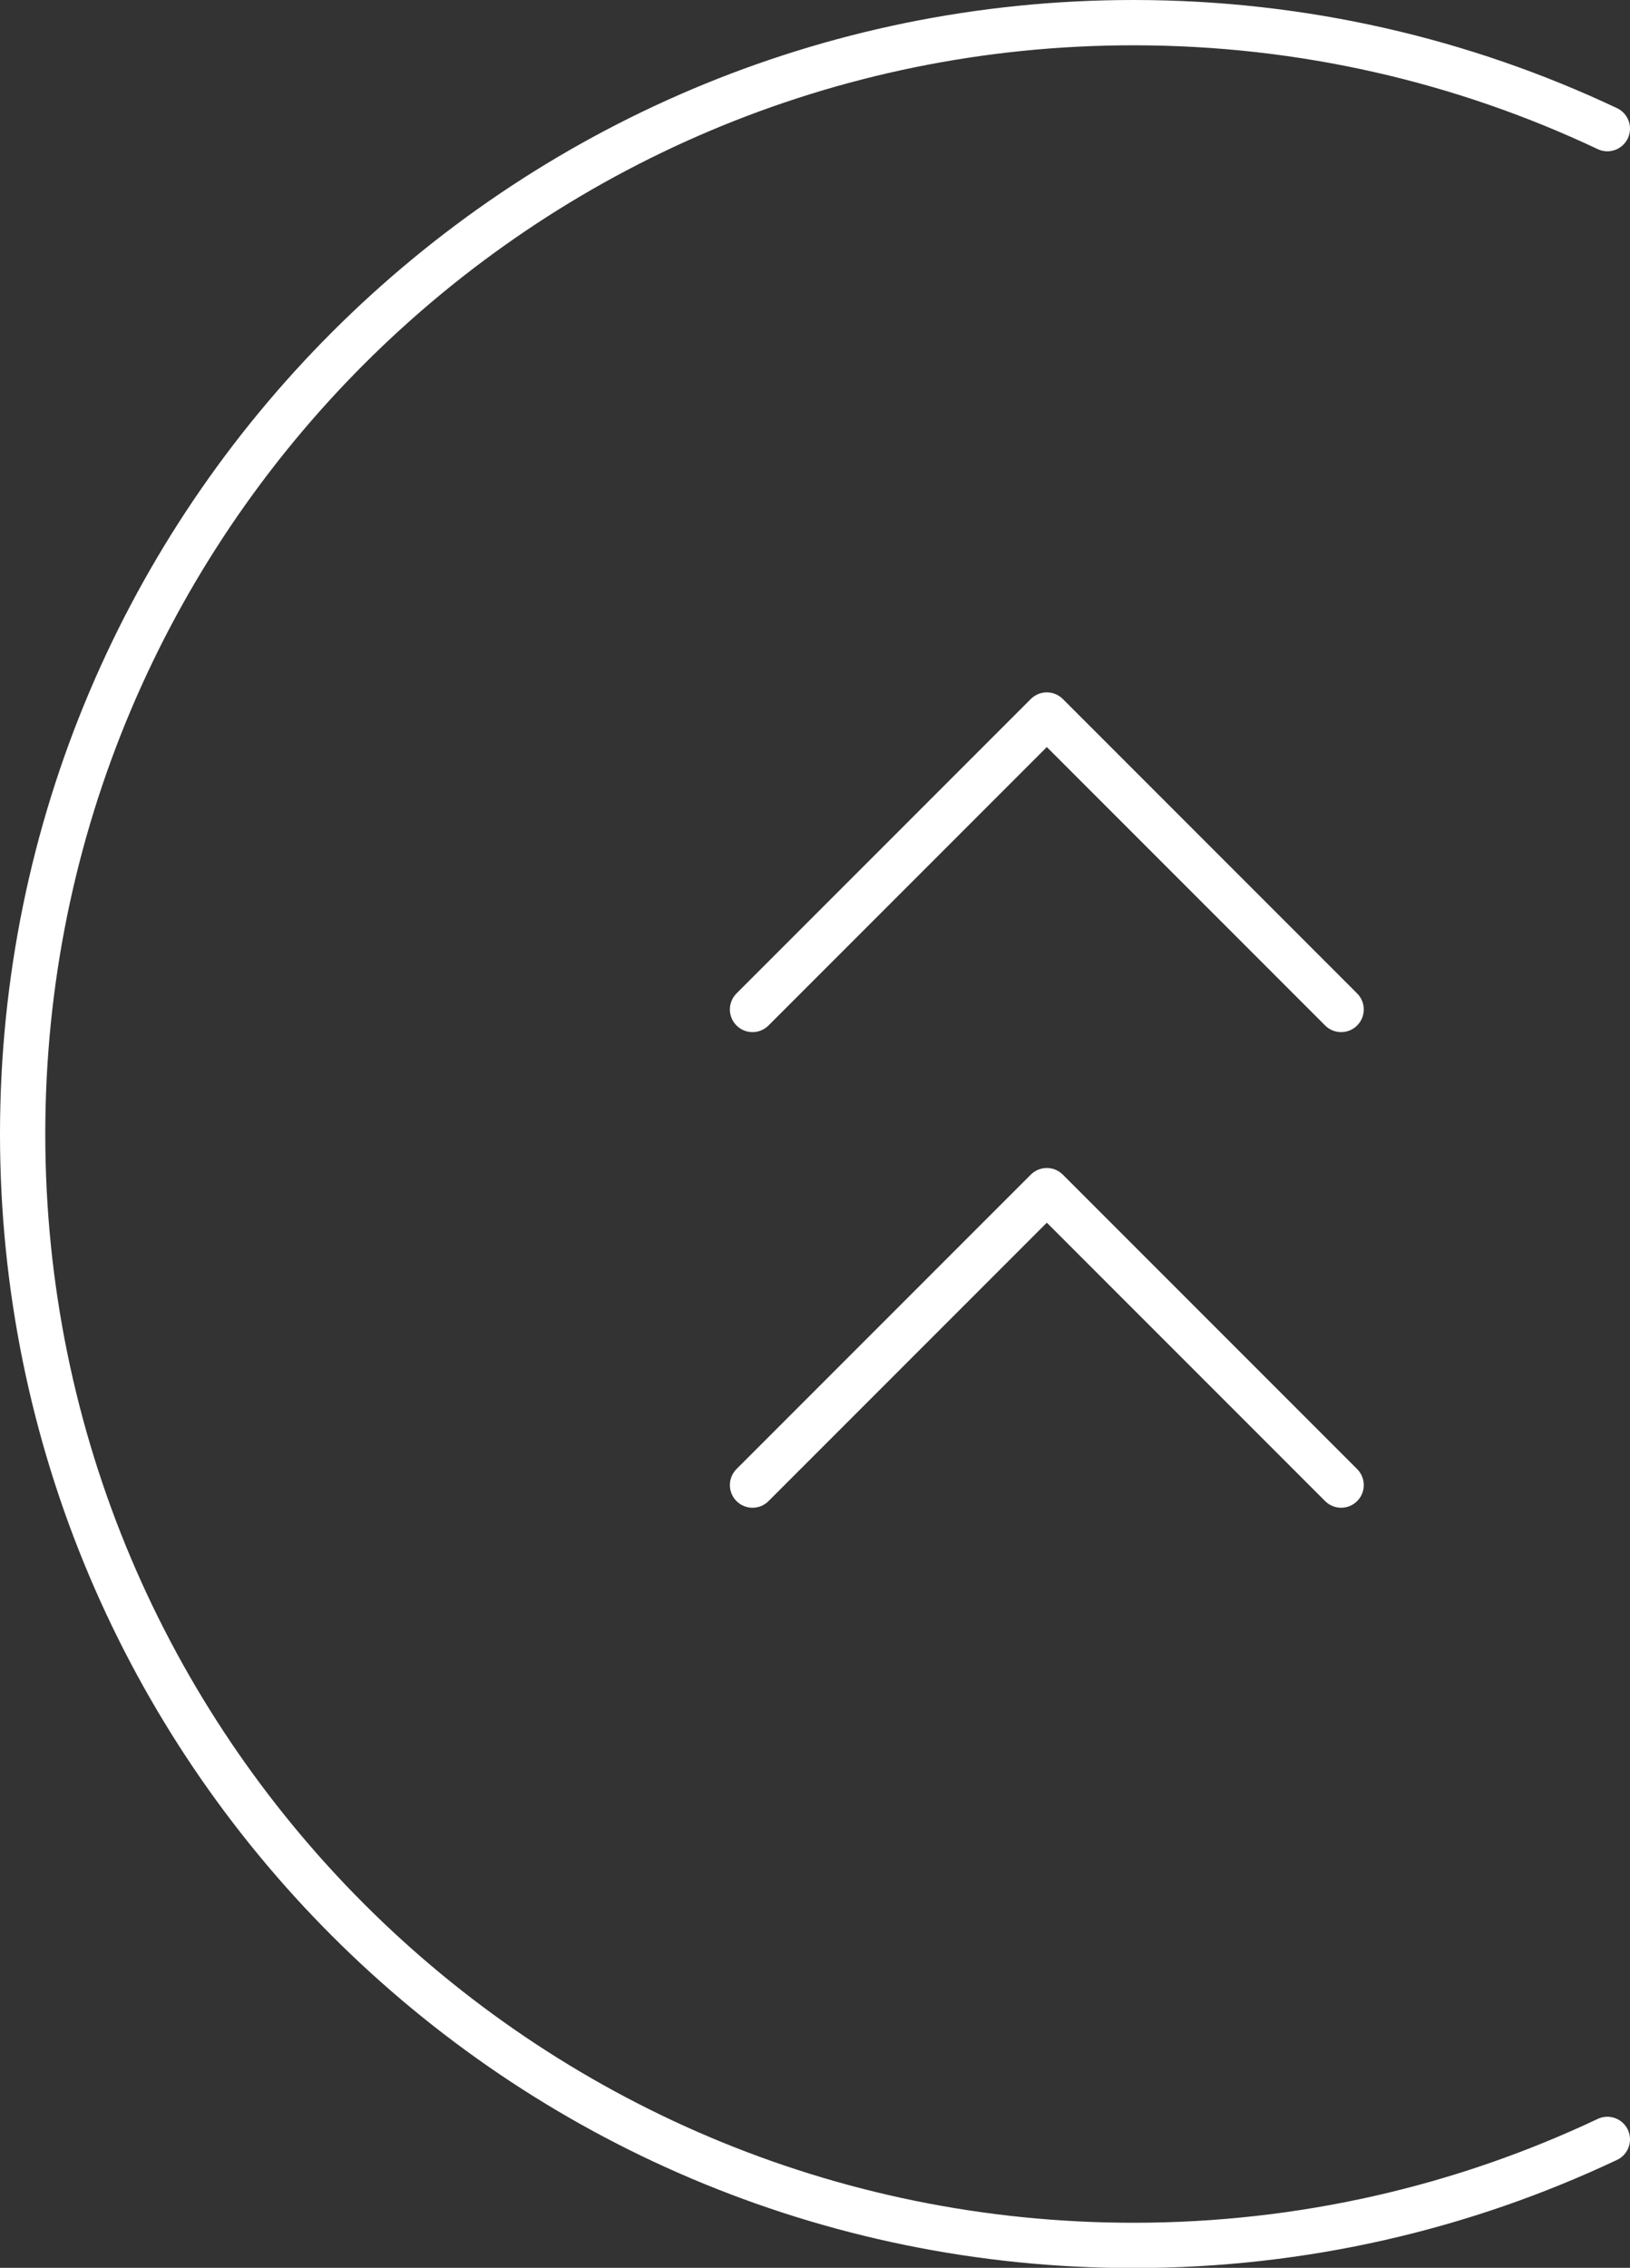
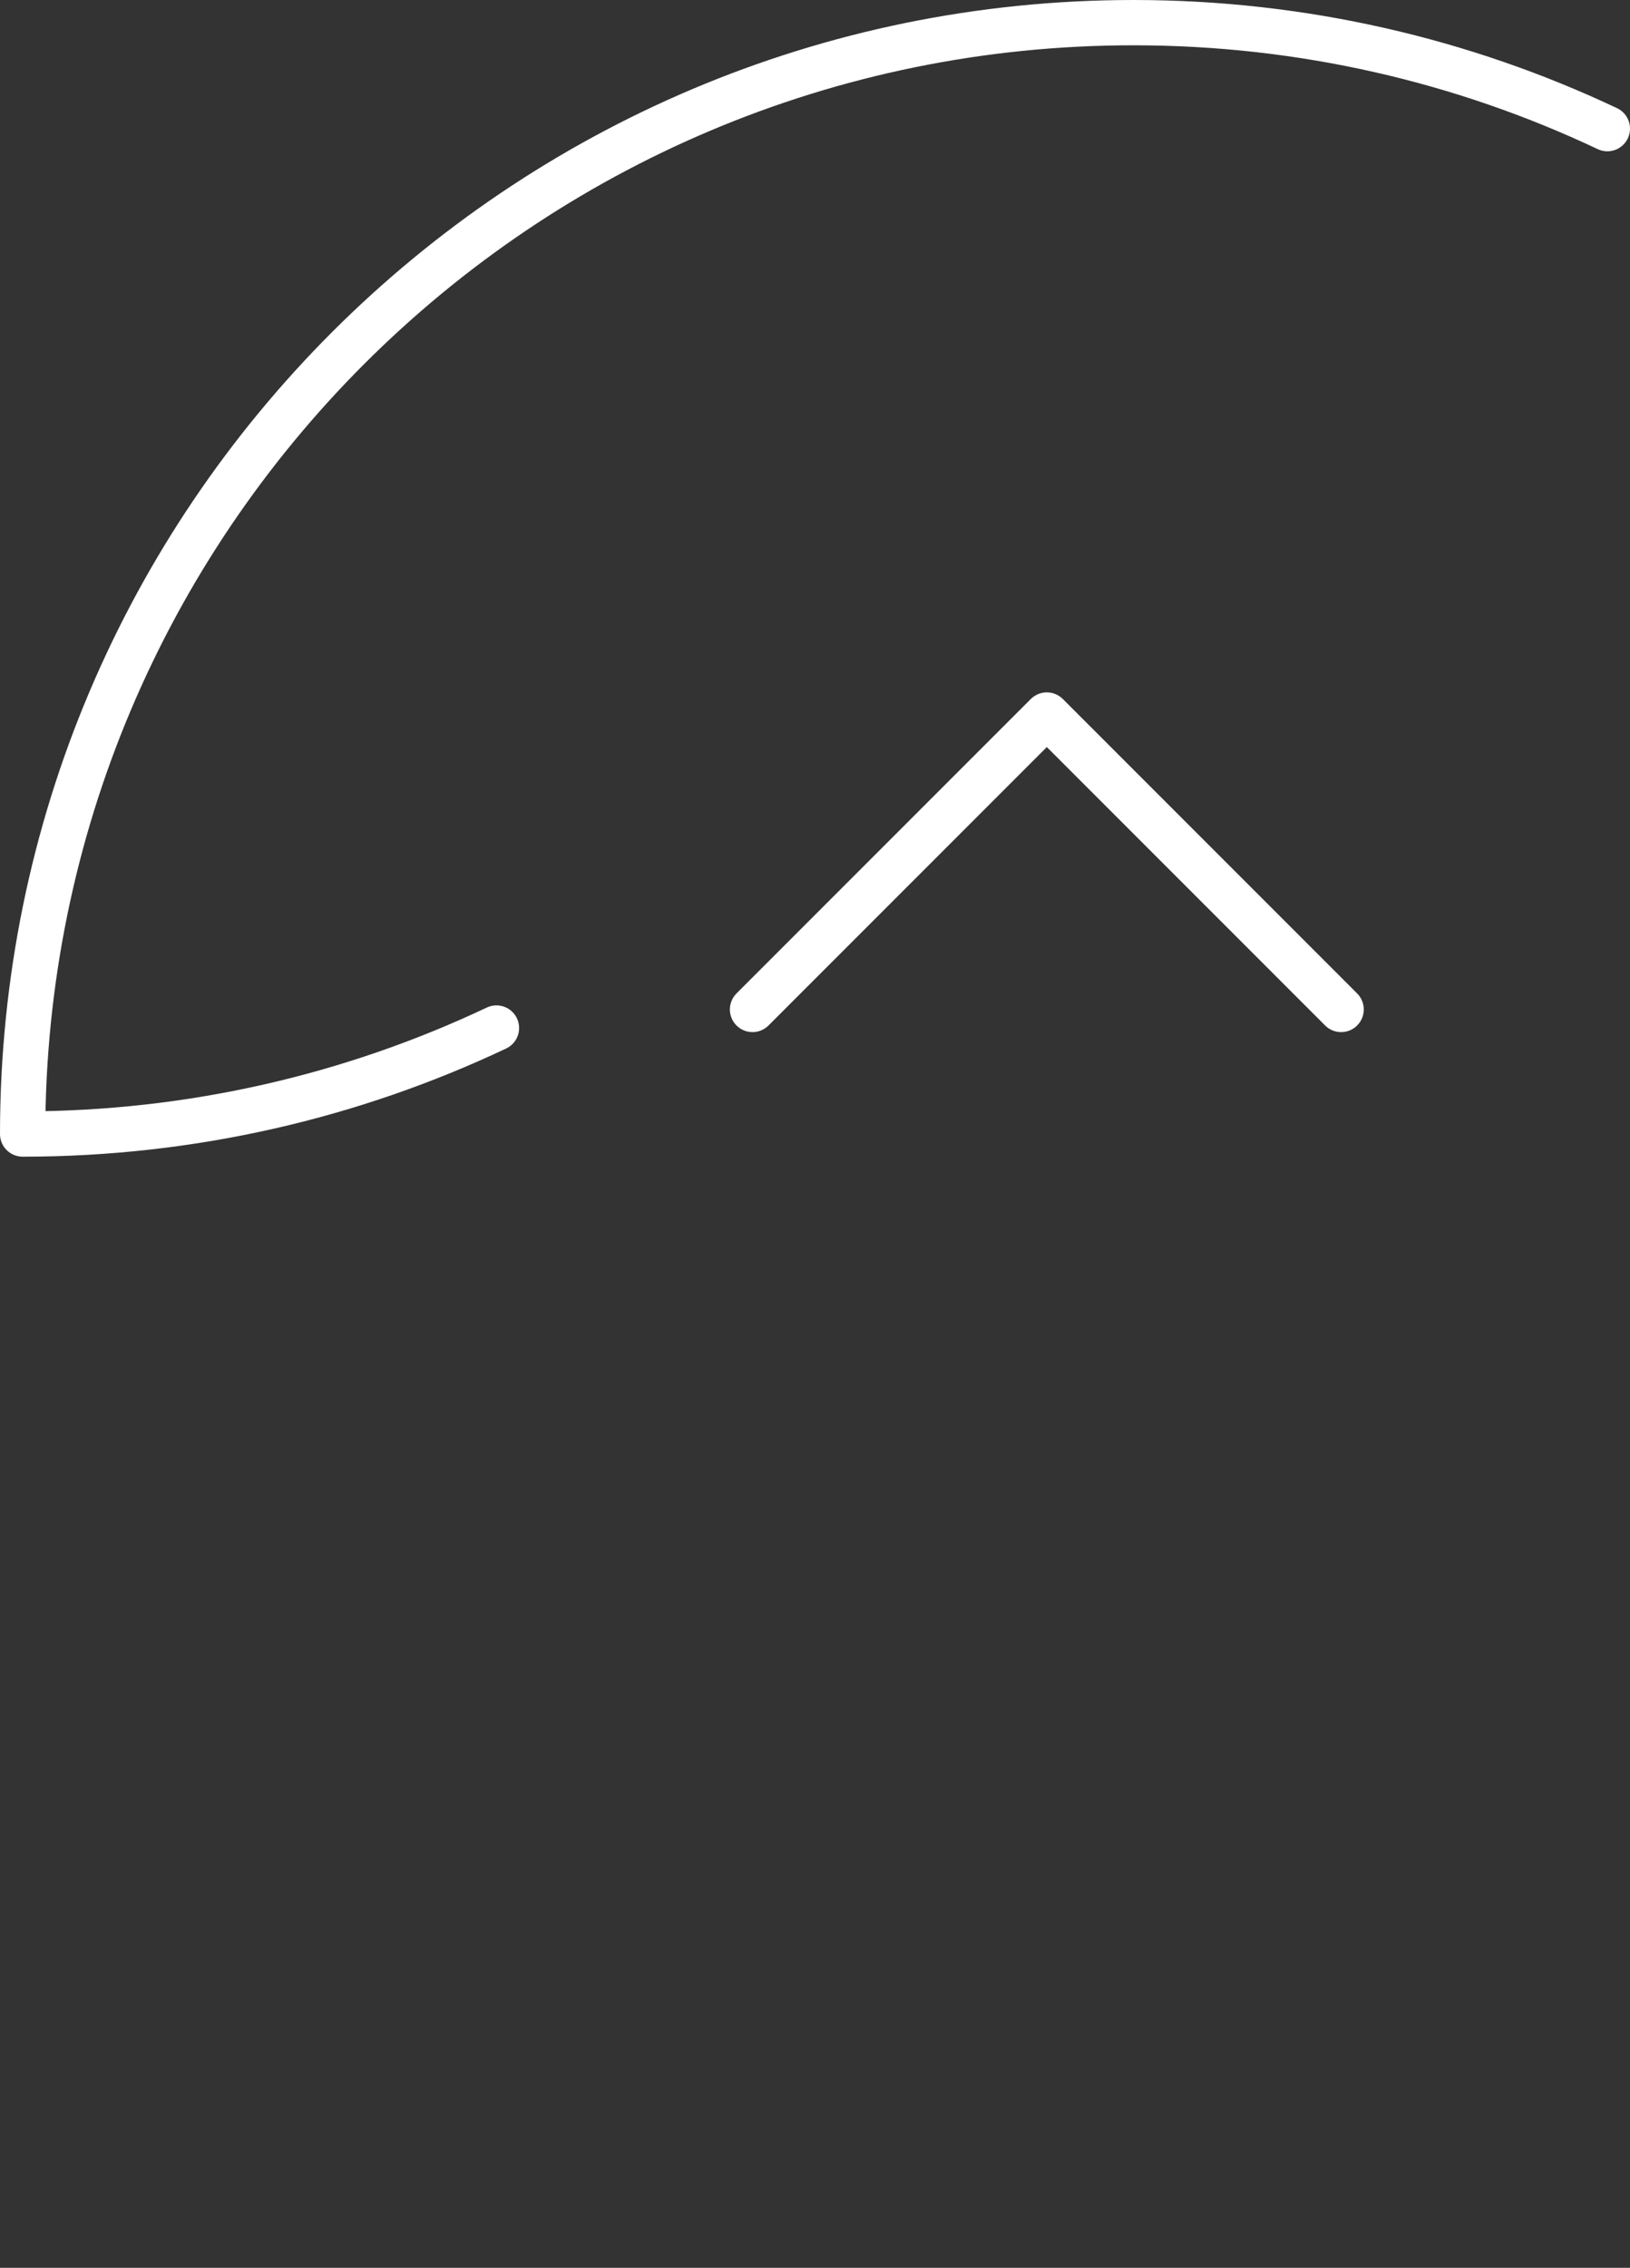
<svg xmlns="http://www.w3.org/2000/svg" id="_イヤー_2" viewBox="0 0 72 100.13">
  <rect x="0" y="0" width="72" height="100.13" fill="#333333" stroke="none" />
  <defs>
    <style>.cls-1{fill:none;stroke:#fff;stroke-linecap:round;stroke-linejoin:round;stroke-width:2px;}</style>
  </defs>
  <g id="contents">
    <g>
-       <path class="cls-1" d="M71,5.68c-6.35-3-13.45-4.68-20.93-4.68C22.97,1,1,22.97,1,50.07s21.97,49.07,49.07,49.07c7.49,0,14.58-1.68,20.93-4.68" />
+       <path class="cls-1" d="M71,5.68c-6.35-3-13.45-4.68-20.93-4.68C22.97,1,1,22.97,1,50.07c7.49,0,14.58-1.68,20.93-4.68" />
      <g>
-         <polyline class="cls-1" points="33.24 65.57 46.24 52.57 59.24 65.57" />
        <polyline class="cls-1" points="33.24 44.57 46.24 31.57 59.24 44.57" />
      </g>
    </g>
  </g>
</svg>